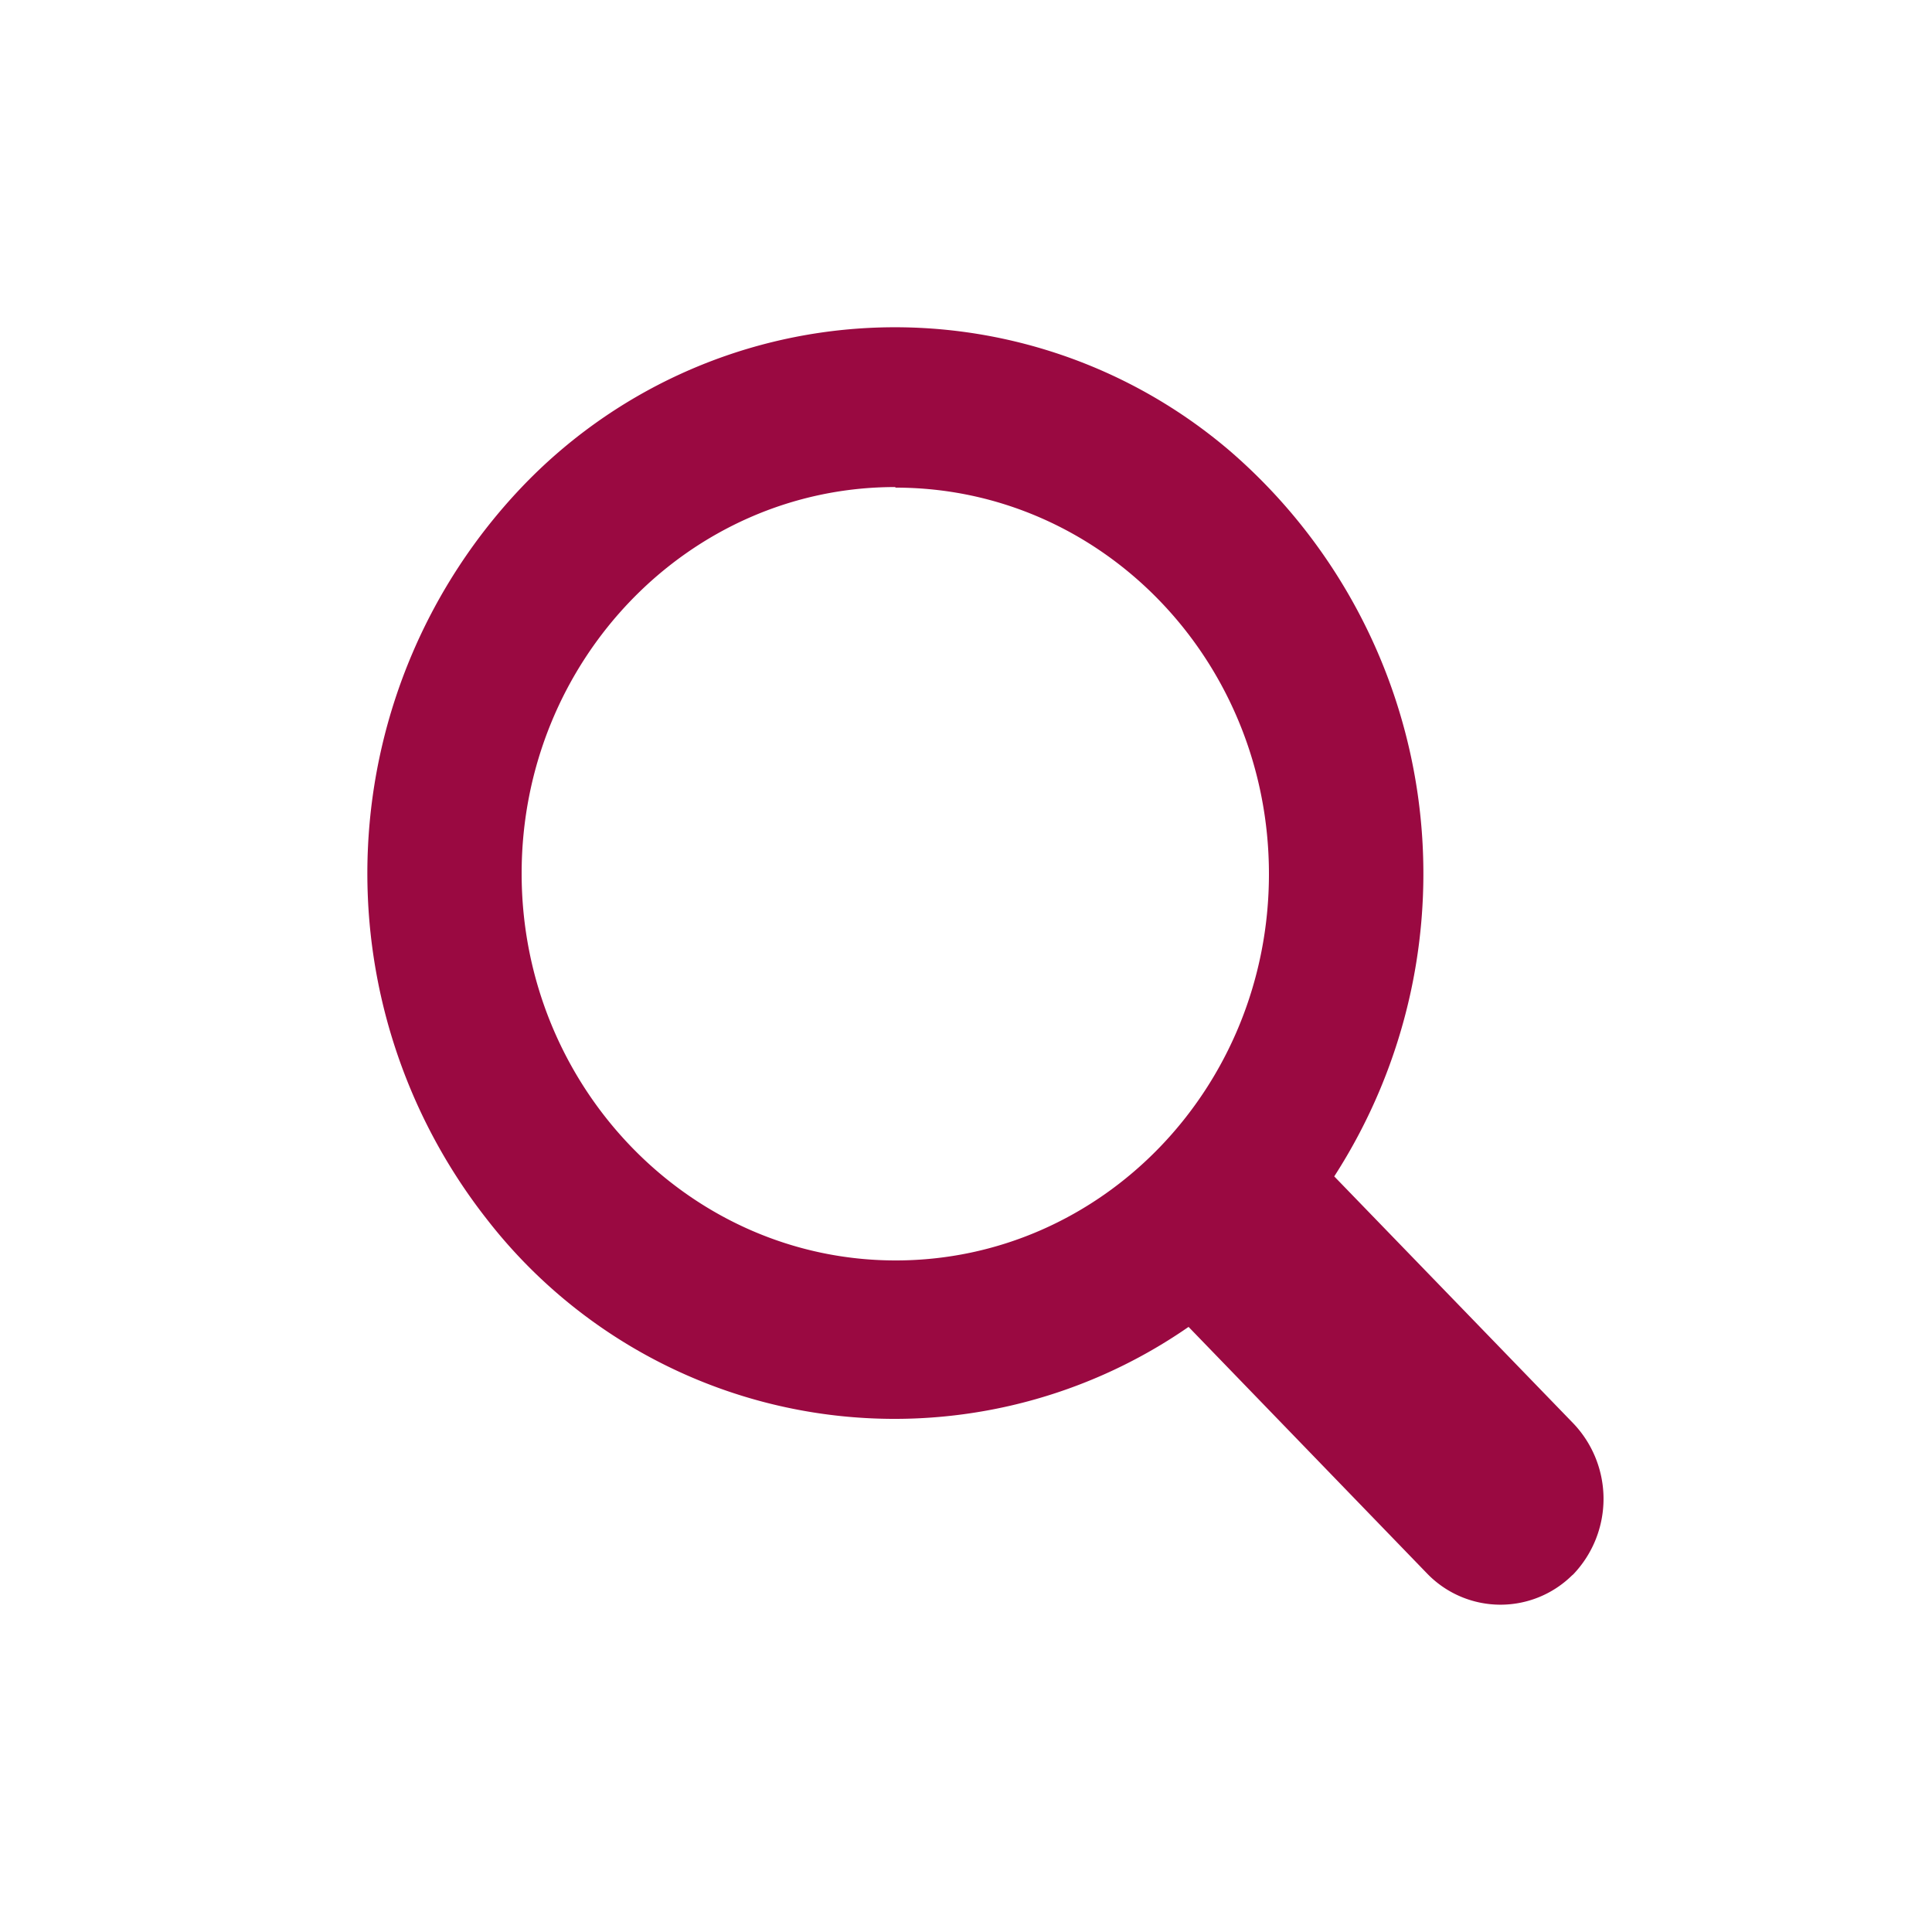
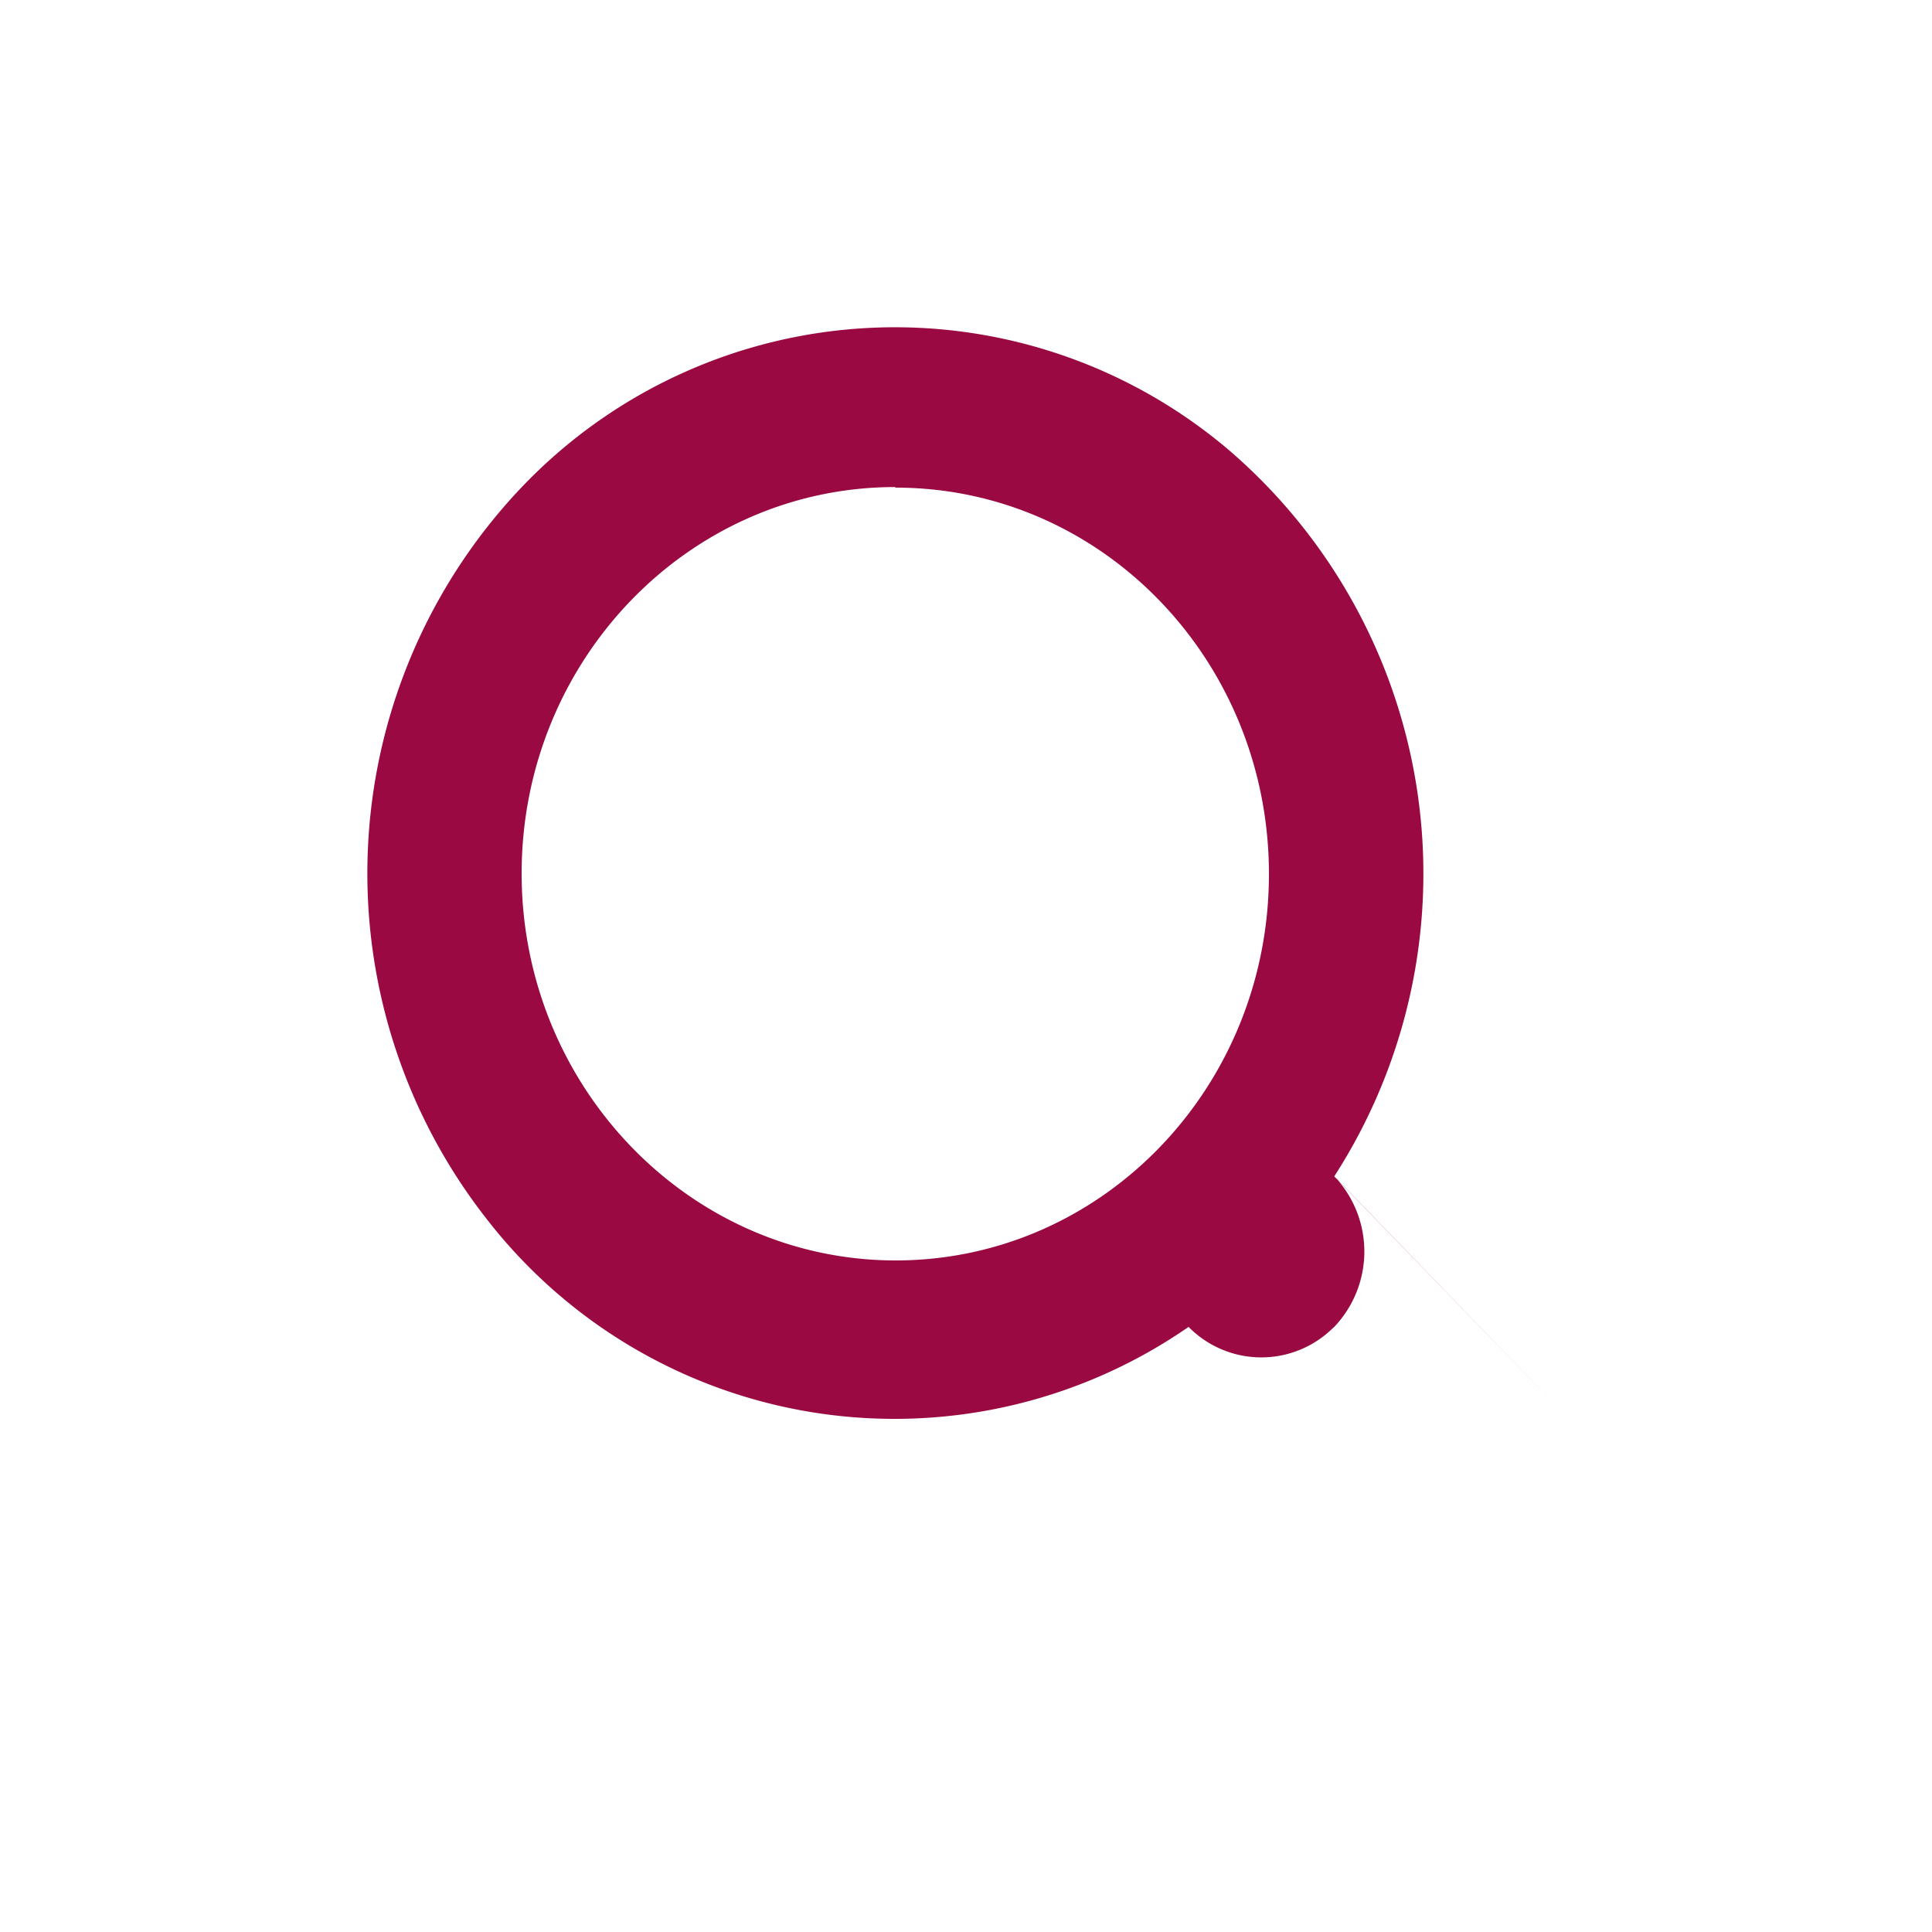
<svg xmlns="http://www.w3.org/2000/svg" id="Ebene_1" data-name="Ebene 1" viewBox="0 0 100 100">
  <defs>
    <style>.cls-1{fill:#9a0941;}</style>
  </defs>
-   <path class="cls-1" d="M81.44,73.68,69.06,60.89a28.91,28.91,0,0,0-5.39-37.54A26.68,26.68,0,0,0,27,25.22a29,29,0,0,0-1.79,37.9,26.71,26.71,0,0,0,36.31,5.56L73.9,81.48a5.28,5.28,0,0,0,7.46.07l.08-.07a5.66,5.66,0,0,0,0-7.8M46.36,25.24c10.67,0,19.32,8.94,19.32,20s-8.65,20-19.32,20S27,56.24,27,45.21s8.66-20,19.33-20" />
+   <path class="cls-1" d="M81.44,73.68,69.06,60.89a28.91,28.91,0,0,0-5.39-37.54A26.68,26.68,0,0,0,27,25.22a29,29,0,0,0-1.79,37.9,26.71,26.71,0,0,0,36.31,5.56a5.28,5.28,0,0,0,7.46.07l.08-.07a5.66,5.66,0,0,0,0-7.8M46.36,25.24c10.67,0,19.32,8.94,19.32,20s-8.65,20-19.32,20S27,56.24,27,45.21s8.66-20,19.33-20" />
</svg>